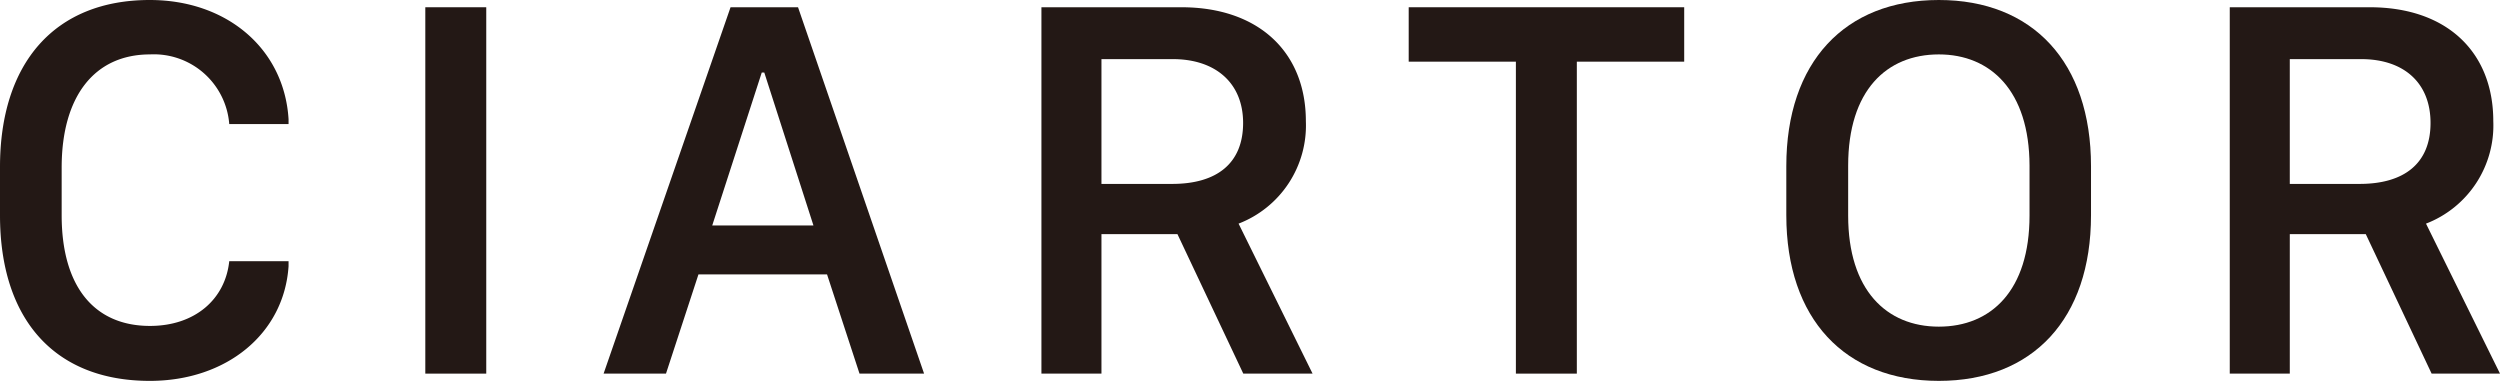
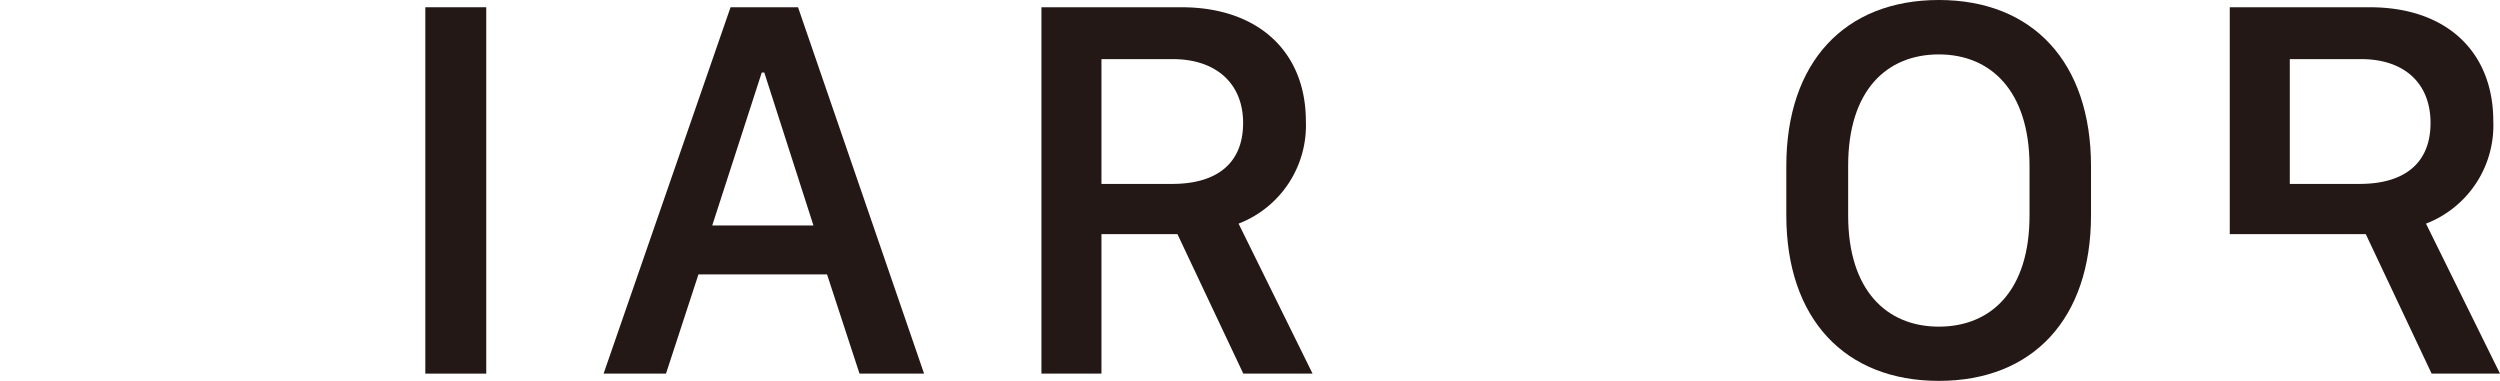
<svg xmlns="http://www.w3.org/2000/svg" viewBox="0 0 137.84 21">
  <defs>
    <style>.cls-1{fill:#231815;}</style>
  </defs>
  <title>アセット 1</title>
  <g id="レイヤー_2" data-name="レイヤー 2">
    <g id="レイヤー_1-2" data-name="レイヤー 1">
-       <path class="cls-1" d="M3.4,11.87c0,3.91,1.78,6.1,4.87,6.1,2.48,0,4.15-1.47,4.37-3.57h3.27v.28C15.66,18.4,12.49,21,8.26,21,3,21,0,17.6,0,11.87V9.21C0,3.49,3,0,8.26,0c4.25,0,7.41,2.69,7.65,6.57v.27H12.64A4.17,4.17,0,0,0,8.27,3C5.21,3,3.4,5.31,3.4,9.24Z" />
      <path class="cls-1" d="M23.45,20.6V.4h3.36V20.6Z" />
      <path class="cls-1" d="M33.28,20.6l7-20.2H44l6.95,20.2H47.39L45.6,15.13H38.51L36.72,20.6ZM42,4l-2.73,8.43h5.58L42.14,4Z" />
      <path class="cls-1" d="M72,6.68a5.8,5.8,0,0,1-3.71,5.65l4.08,8.27H68.55l-3.63-7.69H60.73V20.6H57.42V.4h7.72C69.39.4,72,2.87,72,6.68Zm-7.37,3.46c2.47,0,3.91-1.14,3.91-3.36S67,3.26,64.67,3.26H60.73v6.88Z" />
-       <path class="cls-1" d="M83.58,20.6V3.4H77.67V.4H92.86v3H86.94V20.6Z" />
      <path class="cls-1" d="M106.9,21c-5.18,0-8.41-3.42-8.41-9.13V9.16c0-5.74,3.23-9.16,8.41-9.16s8.39,3.43,8.39,9.16v2.71C115.29,17.58,112.08,21,106.9,21Zm0-18c-2.89,0-5,2-5,6.13v2.76c0,4.1,2.11,6.12,5,6.12s5-2,5-6.12V9.13C111.89,5,109.75,3,106.9,3Z" />
-       <path class="cls-1" d="M137.47,6.68a5.8,5.8,0,0,1-3.71,5.65l4.08,8.27h-3.77l-3.63-7.69h-4.19V20.6h-3.31V.4h7.72C134.91.4,137.47,2.87,137.47,6.68Zm-7.37,3.46c2.47,0,3.91-1.14,3.91-3.36s-1.48-3.52-3.82-3.52h-3.94v6.88Z" />
+       <path class="cls-1" d="M137.47,6.68a5.8,5.8,0,0,1-3.71,5.65l4.08,8.27h-3.77l-3.63-7.69h-4.19h-3.31V.4h7.72C134.91.4,137.47,2.87,137.47,6.68Zm-7.37,3.46c2.47,0,3.91-1.14,3.91-3.36s-1.48-3.52-3.82-3.52h-3.94v6.88Z" />
    </g>
  </g>
</svg>